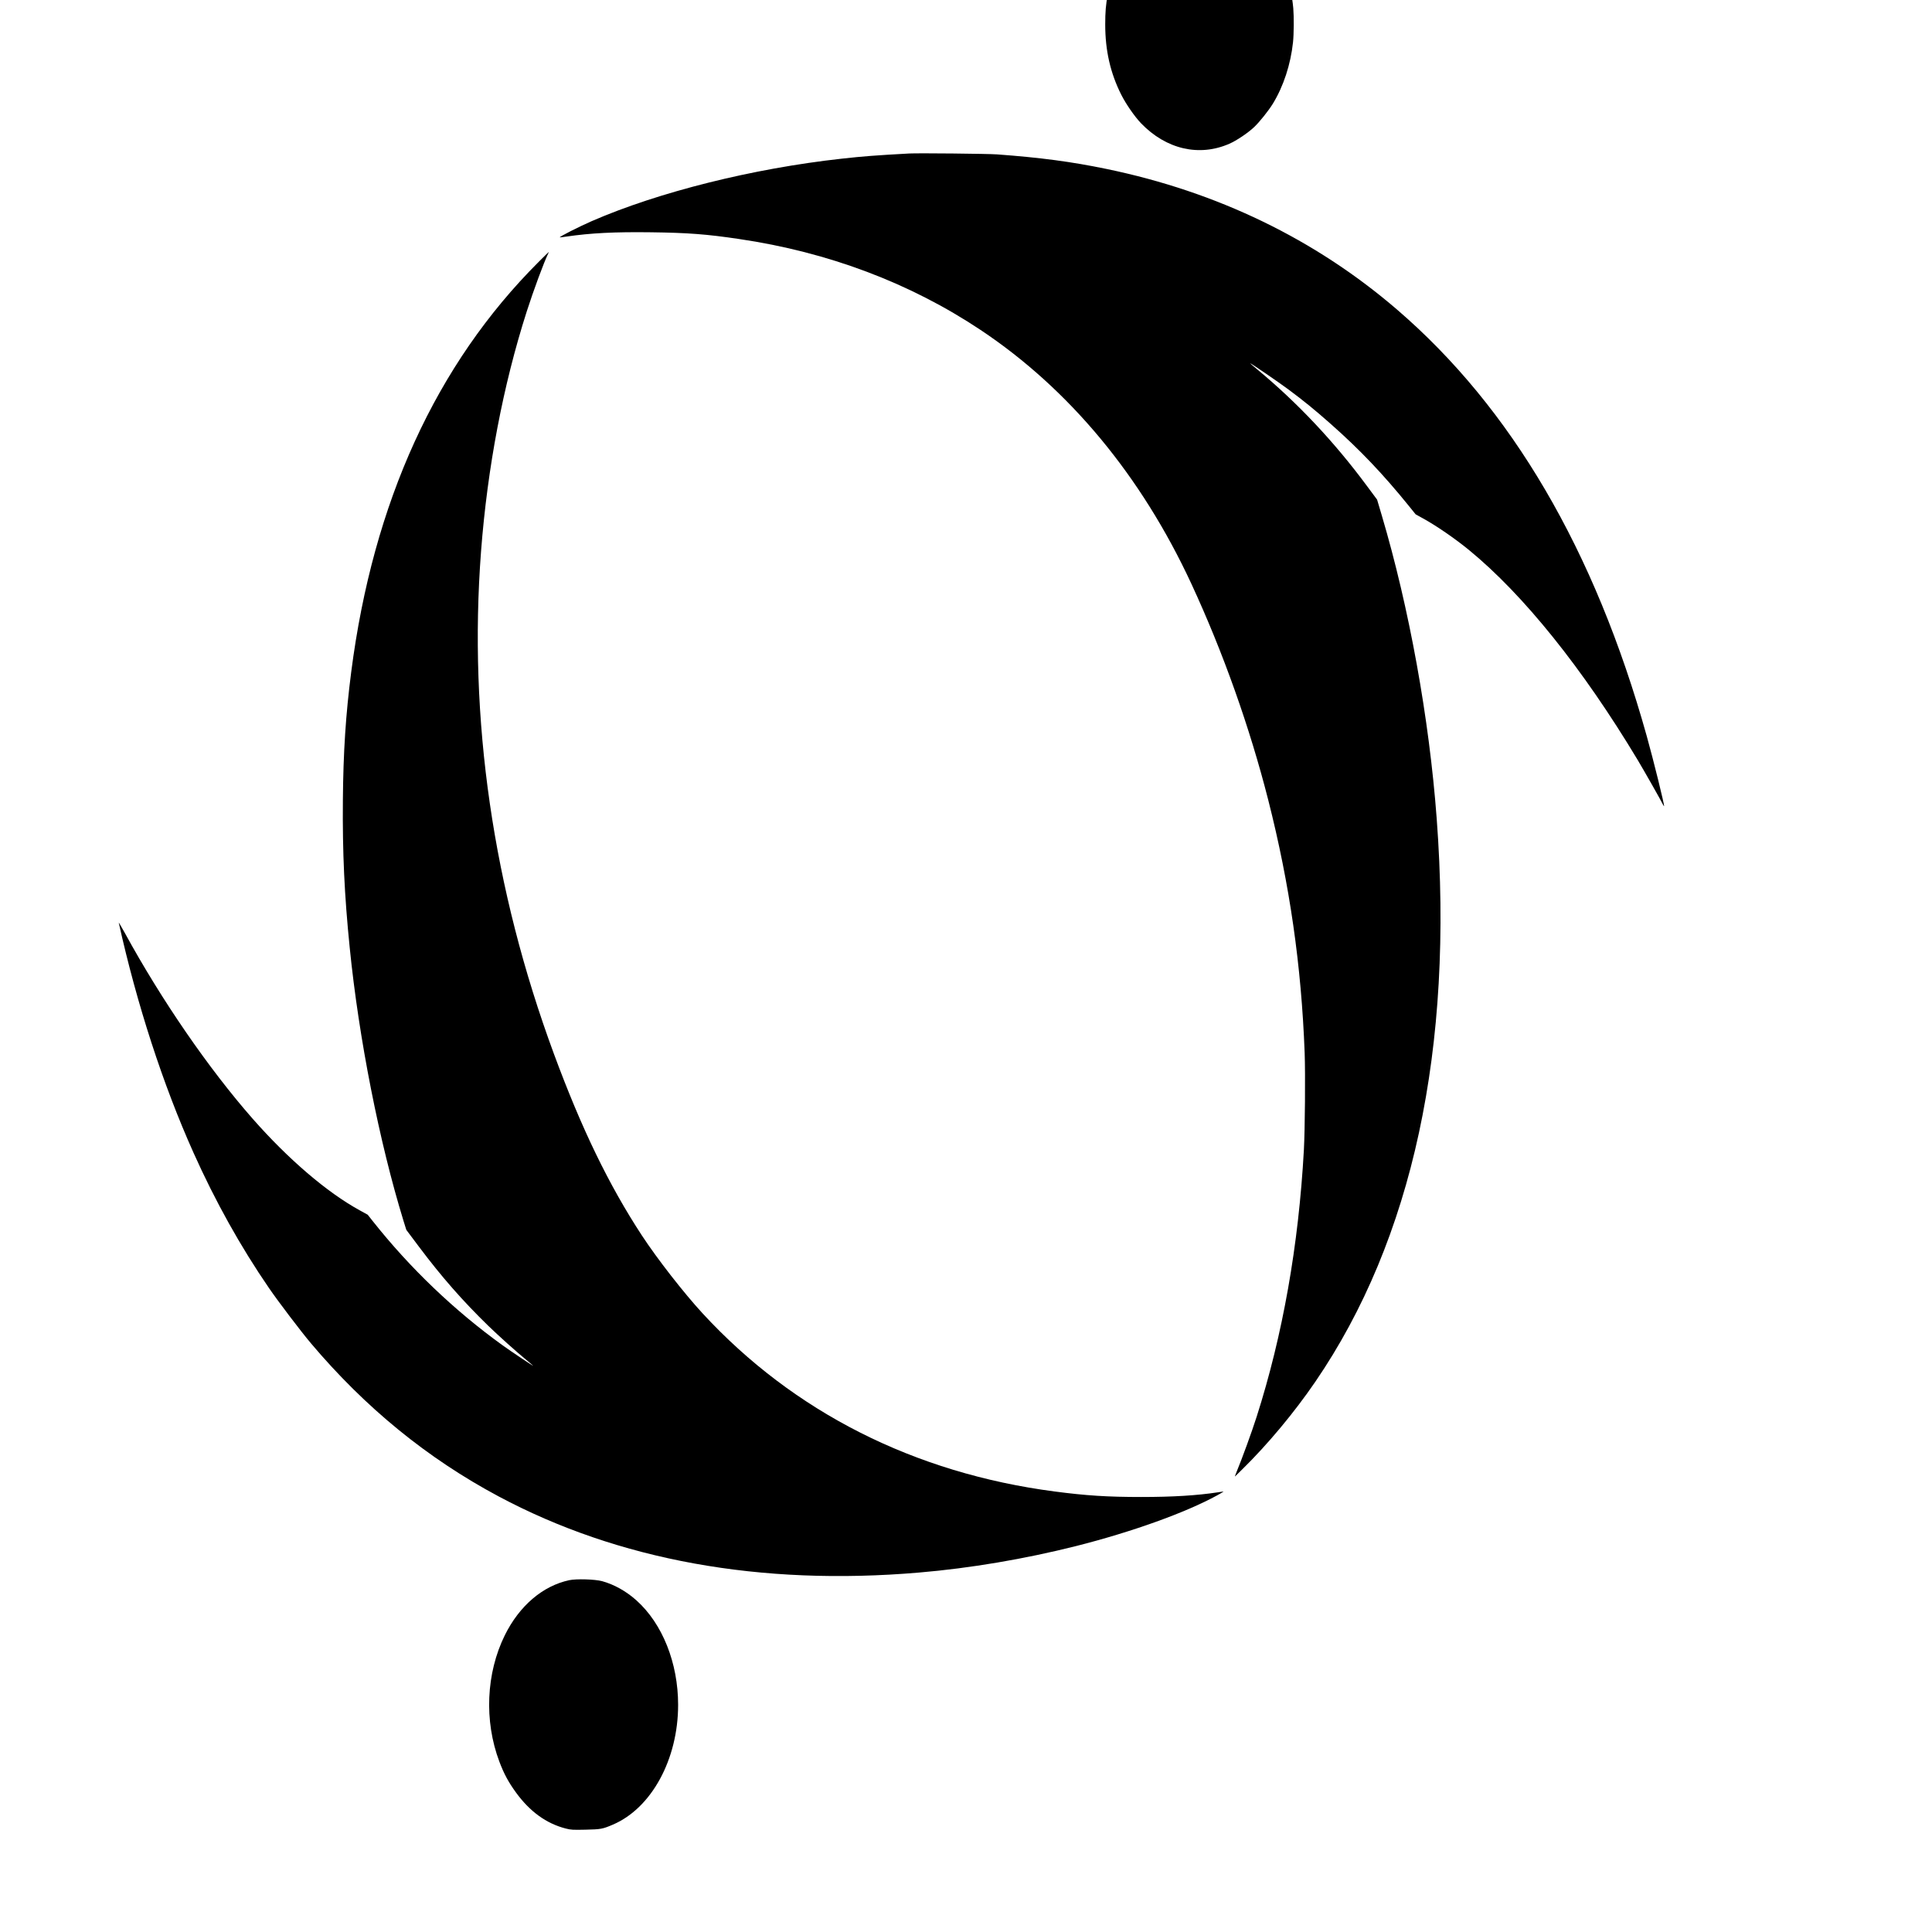
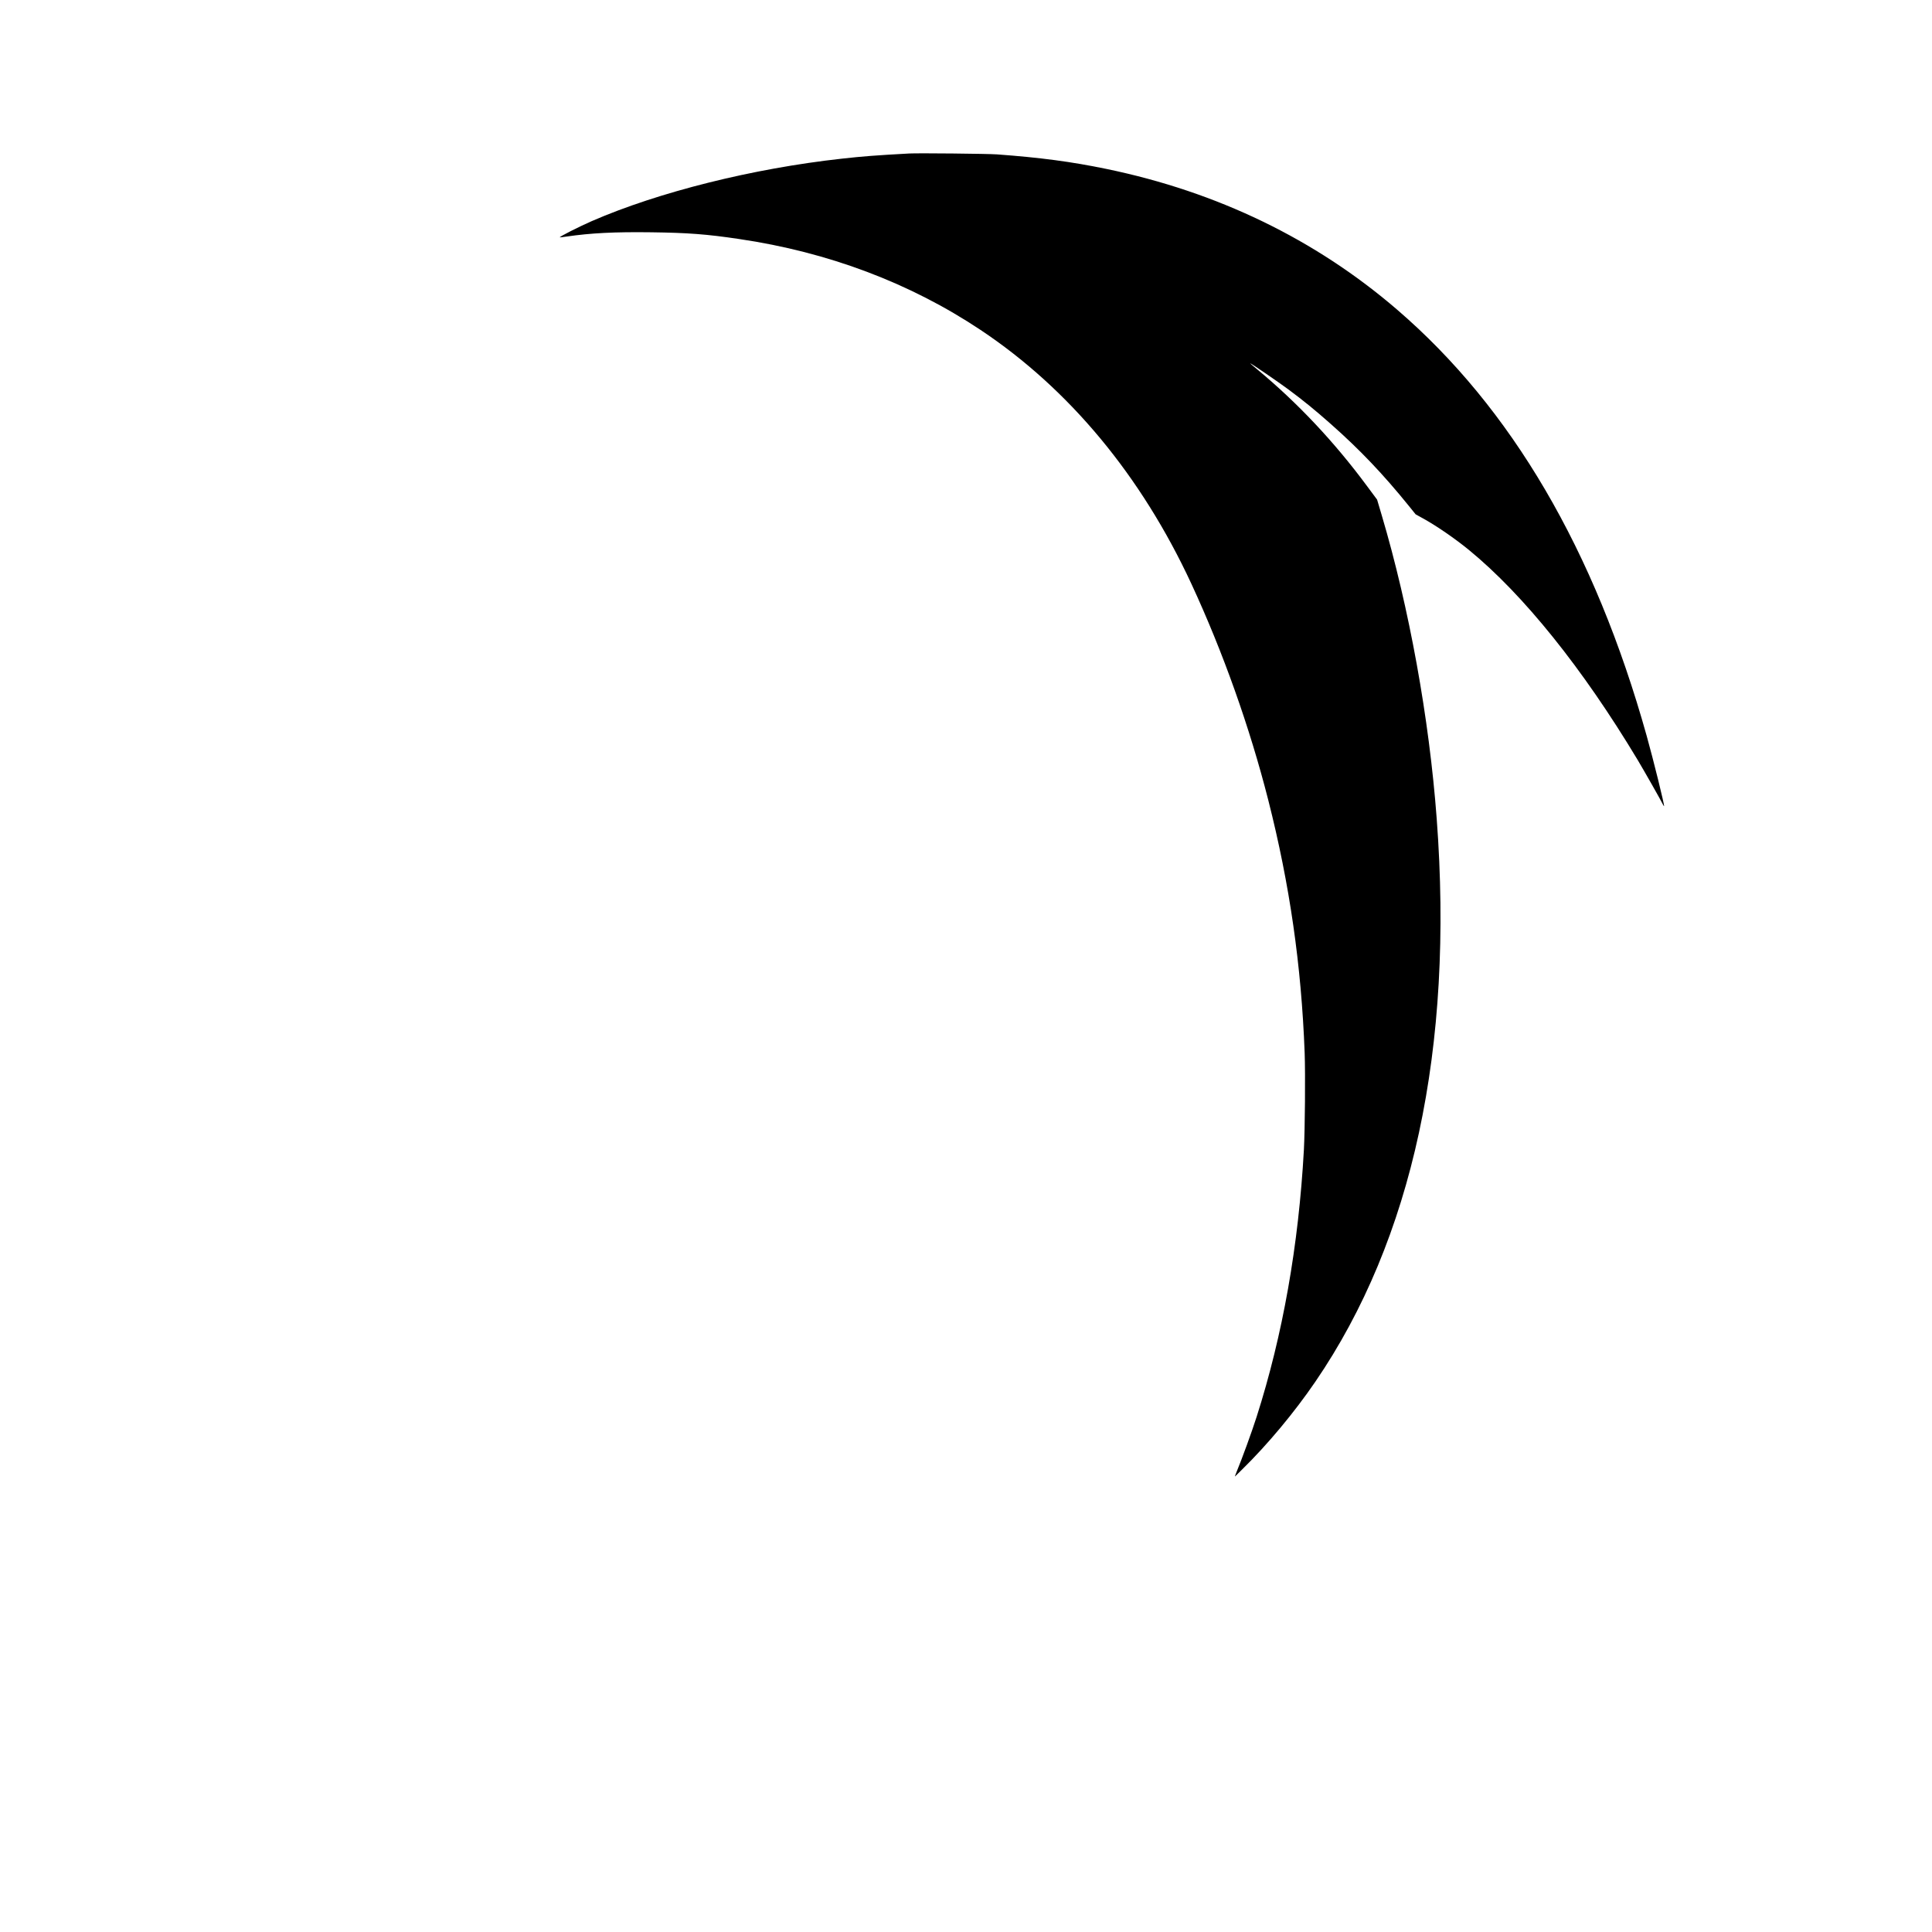
<svg xmlns="http://www.w3.org/2000/svg" width="150" height="150" viewBox="0 0 112.5 112.5" preserveAspectRatio="xMidYMid" version="1.1" id="svg4">
  <defs id="defs4" />
  <g transform="matrix(0.003,0,0,-0.004,6.907,106.554)" fill="#000000" stroke="none" id="g4">
-     <path d="m 20731,28104 c -743,-101 -1357,-653 -1531,-1377 -39,-162 -50,-261 -50,-445 0,-379 99,-705 310,-1021 92,-137 259,-318 385,-417 487,-379 1128,-491 1715,-298 138,45 362,158 480,242 106,75 281,240 364,341 206,253 345,571 391,894 17,119 19,376 5,497 -90,732 -635,1353 -1351,1540 -225,58 -492,75 -718,44 z" id="path1" />
    <path d="m 15345,24404 c -653,-27 -896,-41 -1305,-75 -1731,-143 -3558,-486 -4855,-909 -252,-83 -632,-227 -622,-237 2,-1 61,4 132,12 469,51 931,69 1644,62 706,-7 1072,-27 1706,-98 1730,-191 3317,-640 4686,-1324 1721,-860 3119,-2124 4091,-3695 614,-994 1132,-2086 1493,-3150 416,-1229 642,-2404 706,-3680 15,-305 6,-1118 -15,-1410 -103,-1395 -411,-2698 -917,-3886 -90,-212 -288,-620 -385,-794 -26,-47 -41,-80 -33,-74 8,6 68,51 134,99 497,365 1017,833 1424,1280 1887,2070 2689,4859 2355,8195 -145,1462 -535,3072 -1066,4415 l -91,230 -196,198 c -636,645 -1354,1216 -2135,1701 -77,47 -136,86 -132,86 16,0 551,-275 740,-380 296,-165 519,-301 826,-505 571,-379 1014,-729 1515,-1193 l 130,-121 140,-58 c 256,-105 623,-294 895,-461 1059,-651 2206,-1722 3275,-3057 121,-152 452,-588 490,-648 10,-15 20,-26 22,-23 11,11 -206,670 -337,1021 -1009,2706 -2625,4775 -4848,6208 -1586,1023 -3485,1712 -5637,2046 -684,106 -1277,165 -2125,212 -182,10 -1527,20 -1705,13 z" id="path2" />
-     <path d="M 8153,22826 C 6163,21336 4940,19329 4515,16858 c -107,-623 -154,-1163 -162,-1868 -9,-760 29,-1381 133,-2150 177,-1320 574,-2828 1044,-3975 l 54,-130 245,-245 c 439,-439 850,-790 1349,-1154 200,-145 526,-365 722,-486 74,-46 140,-88 145,-93 14,-13 -435,212 -590,296 -935,505 -1800,1125 -2520,1807 l -100,95 -155,64 c -637,262 -1387,744 -2080,1335 -852,728 -1766,1724 -2478,2701 -69,93 -122,161 -119,150 352,-1189 857,-2354 1449,-3345 426,-713 916,-1371 1469,-1975 183,-200 617,-628 809,-799 1055,-938 2262,-1677 3645,-2231 2322,-930 5088,-1306 8160,-1109 994,63 2048,197 3045,385 1083,205 2131,487 2743,739 70,29 127,54 125,55 -2,1 -52,-4 -113,-11 -401,-46 -877,-68 -1485,-68 -654,0 -1071,20 -1680,80 -2724,267 -5069,1156 -6835,2593 -366,298 -881,794 -1180,1136 -642,736 -1169,1552 -1705,2640 -1185,2407 -1663,4880 -1415,7320 125,1221 428,2415 887,3490 130,304 332,713 416,843 8,12 13,22 11,22 -2,0 -91,-65 -196,-144 z" id="path3" />
-     <path d="M 8746,3635 C 8231,3552 7779,3262 7497,2835 7132,2281 7092,1586 7390,994 7479,817 7566,696 7710,547 7980,267 8303,92 8678,20 8781,0 8815,-1 9063,3 c 297,5 330,9 532,74 749,240 1265,951 1265,1743 0,610 -304,1182 -809,1521 -199,134 -434,232 -667,280 -141,28 -499,36 -638,14 z" id="path4" />
  </g>
</svg>